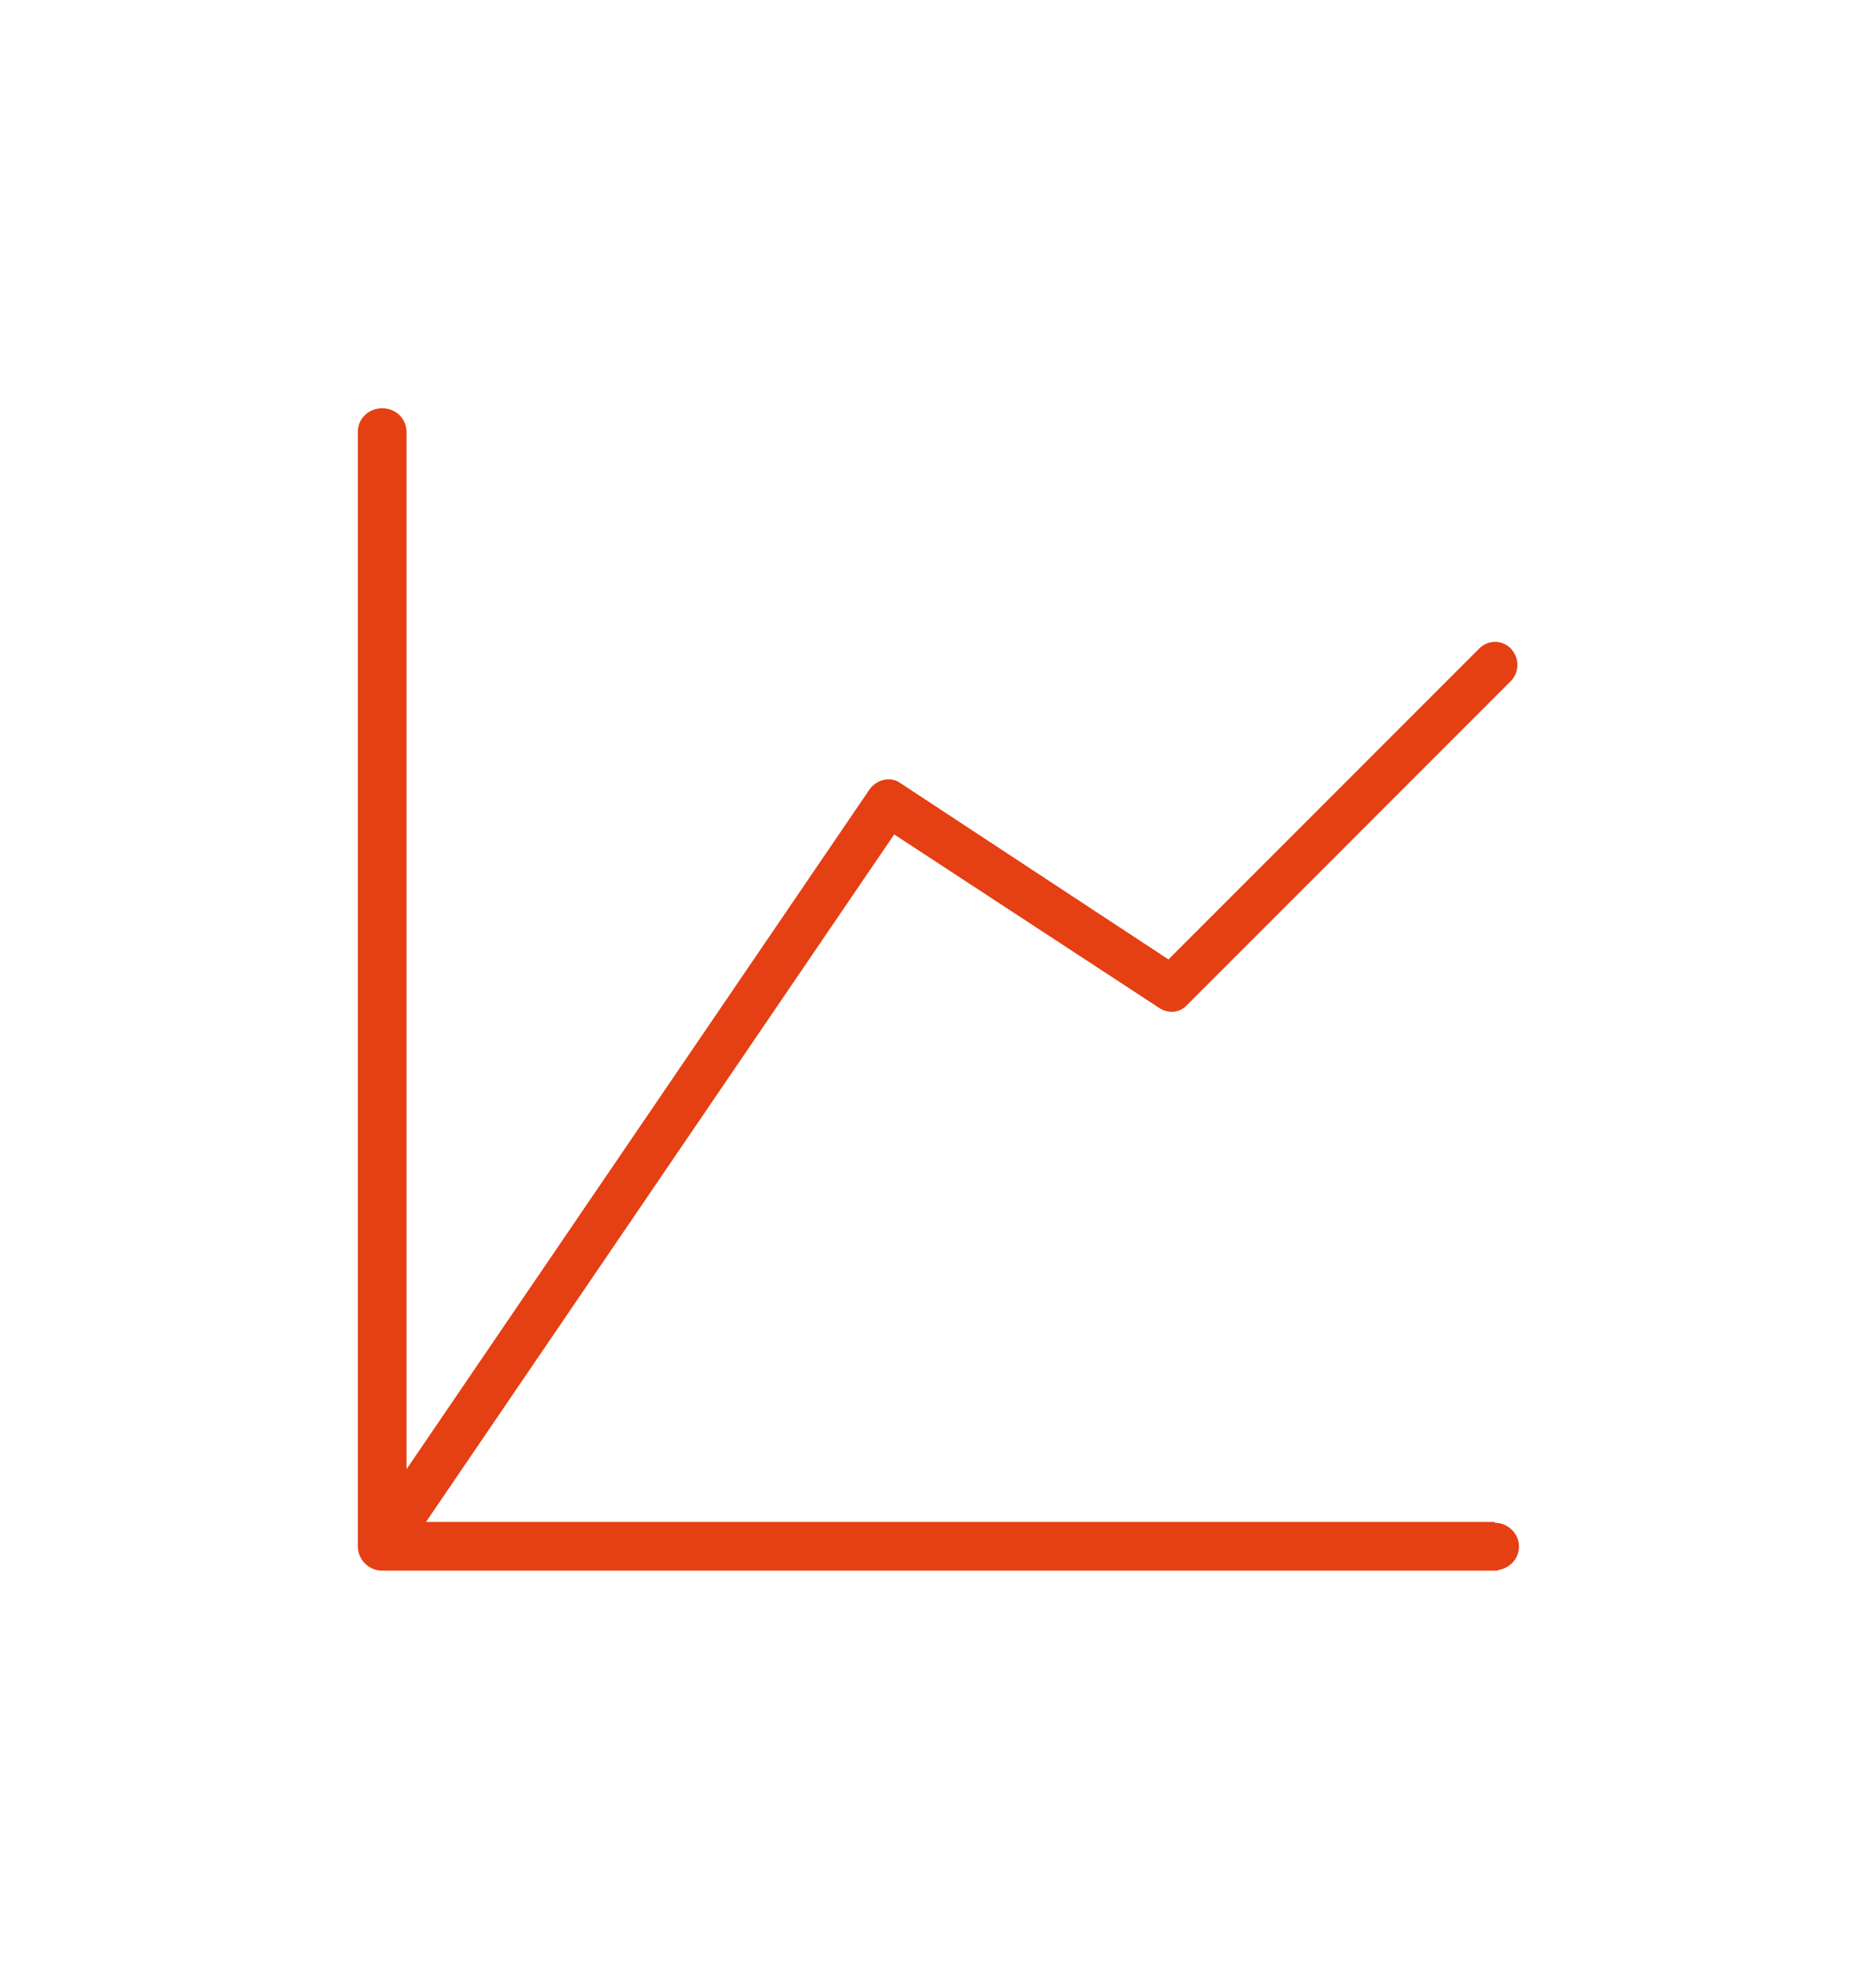
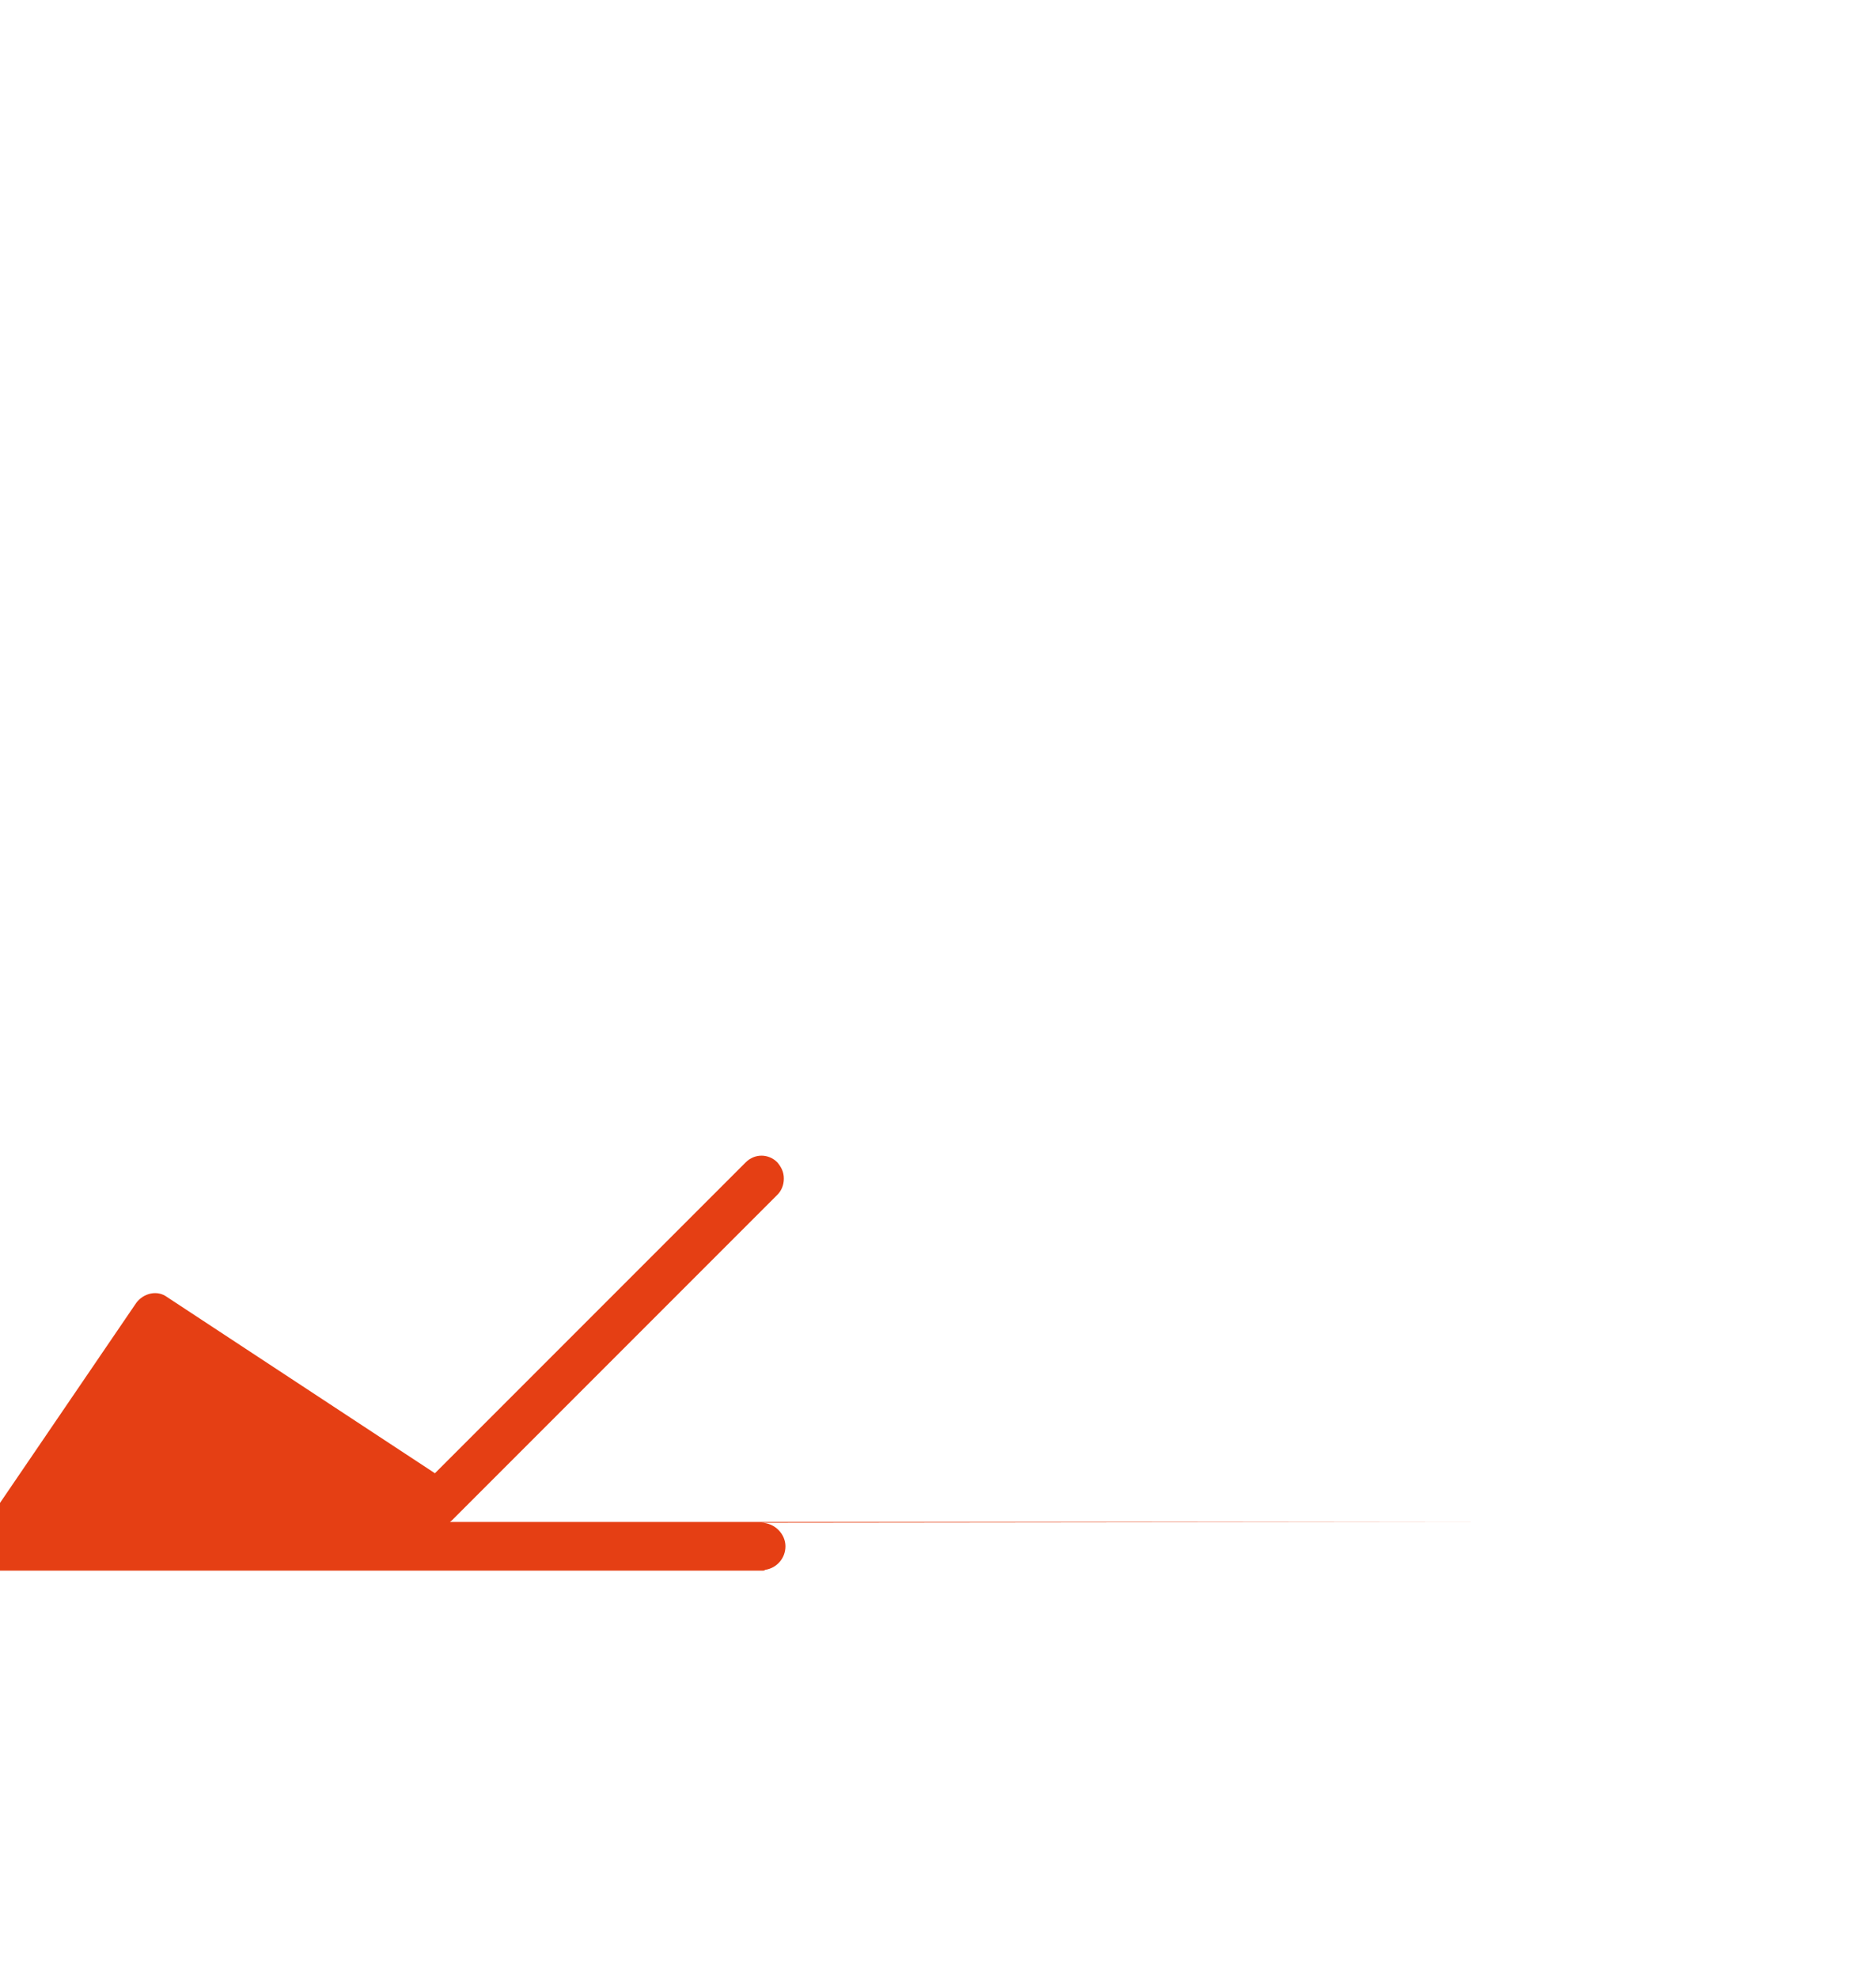
<svg xmlns="http://www.w3.org/2000/svg" id="_レイヤー_1" version="1.1" viewBox="0 0 231.2 243.7">
-   <path d="M184.2,187.5H52.5l57.7-84.7,32.7,21.4c1.1.7,2.5.6,3.4-.4l39.9-39.9c.5-.5.8-1.2.8-2s-.3-1.4-.8-2c-1.1-1.1-2.8-1.1-3.9,0l-38.3,38.3-33-21.7c-1.2-.9-2.9-.5-3.8.7l-57.1,83.8V53.2c0-1.6-1.3-2.9-3-2.9s-3,1.3-3,2.9v137.3c0,1.6,1.3,3,3,3h137.2c.2,0,.3,0,.4-.1,1.4-.2,2.5-1.4,2.5-2.9s-1.3-2.9-3-2.9Z" fill="#E53F14" />
+   <path d="M184.2,187.5H52.5c1.1.7,2.5.6,3.4-.4l39.9-39.9c.5-.5.8-1.2.8-2s-.3-1.4-.8-2c-1.1-1.1-2.8-1.1-3.9,0l-38.3,38.3-33-21.7c-1.2-.9-2.9-.5-3.8.7l-57.1,83.8V53.2c0-1.6-1.3-2.9-3-2.9s-3,1.3-3,2.9v137.3c0,1.6,1.3,3,3,3h137.2c.2,0,.3,0,.4-.1,1.4-.2,2.5-1.4,2.5-2.9s-1.3-2.9-3-2.9Z" fill="#E53F14" />
</svg>